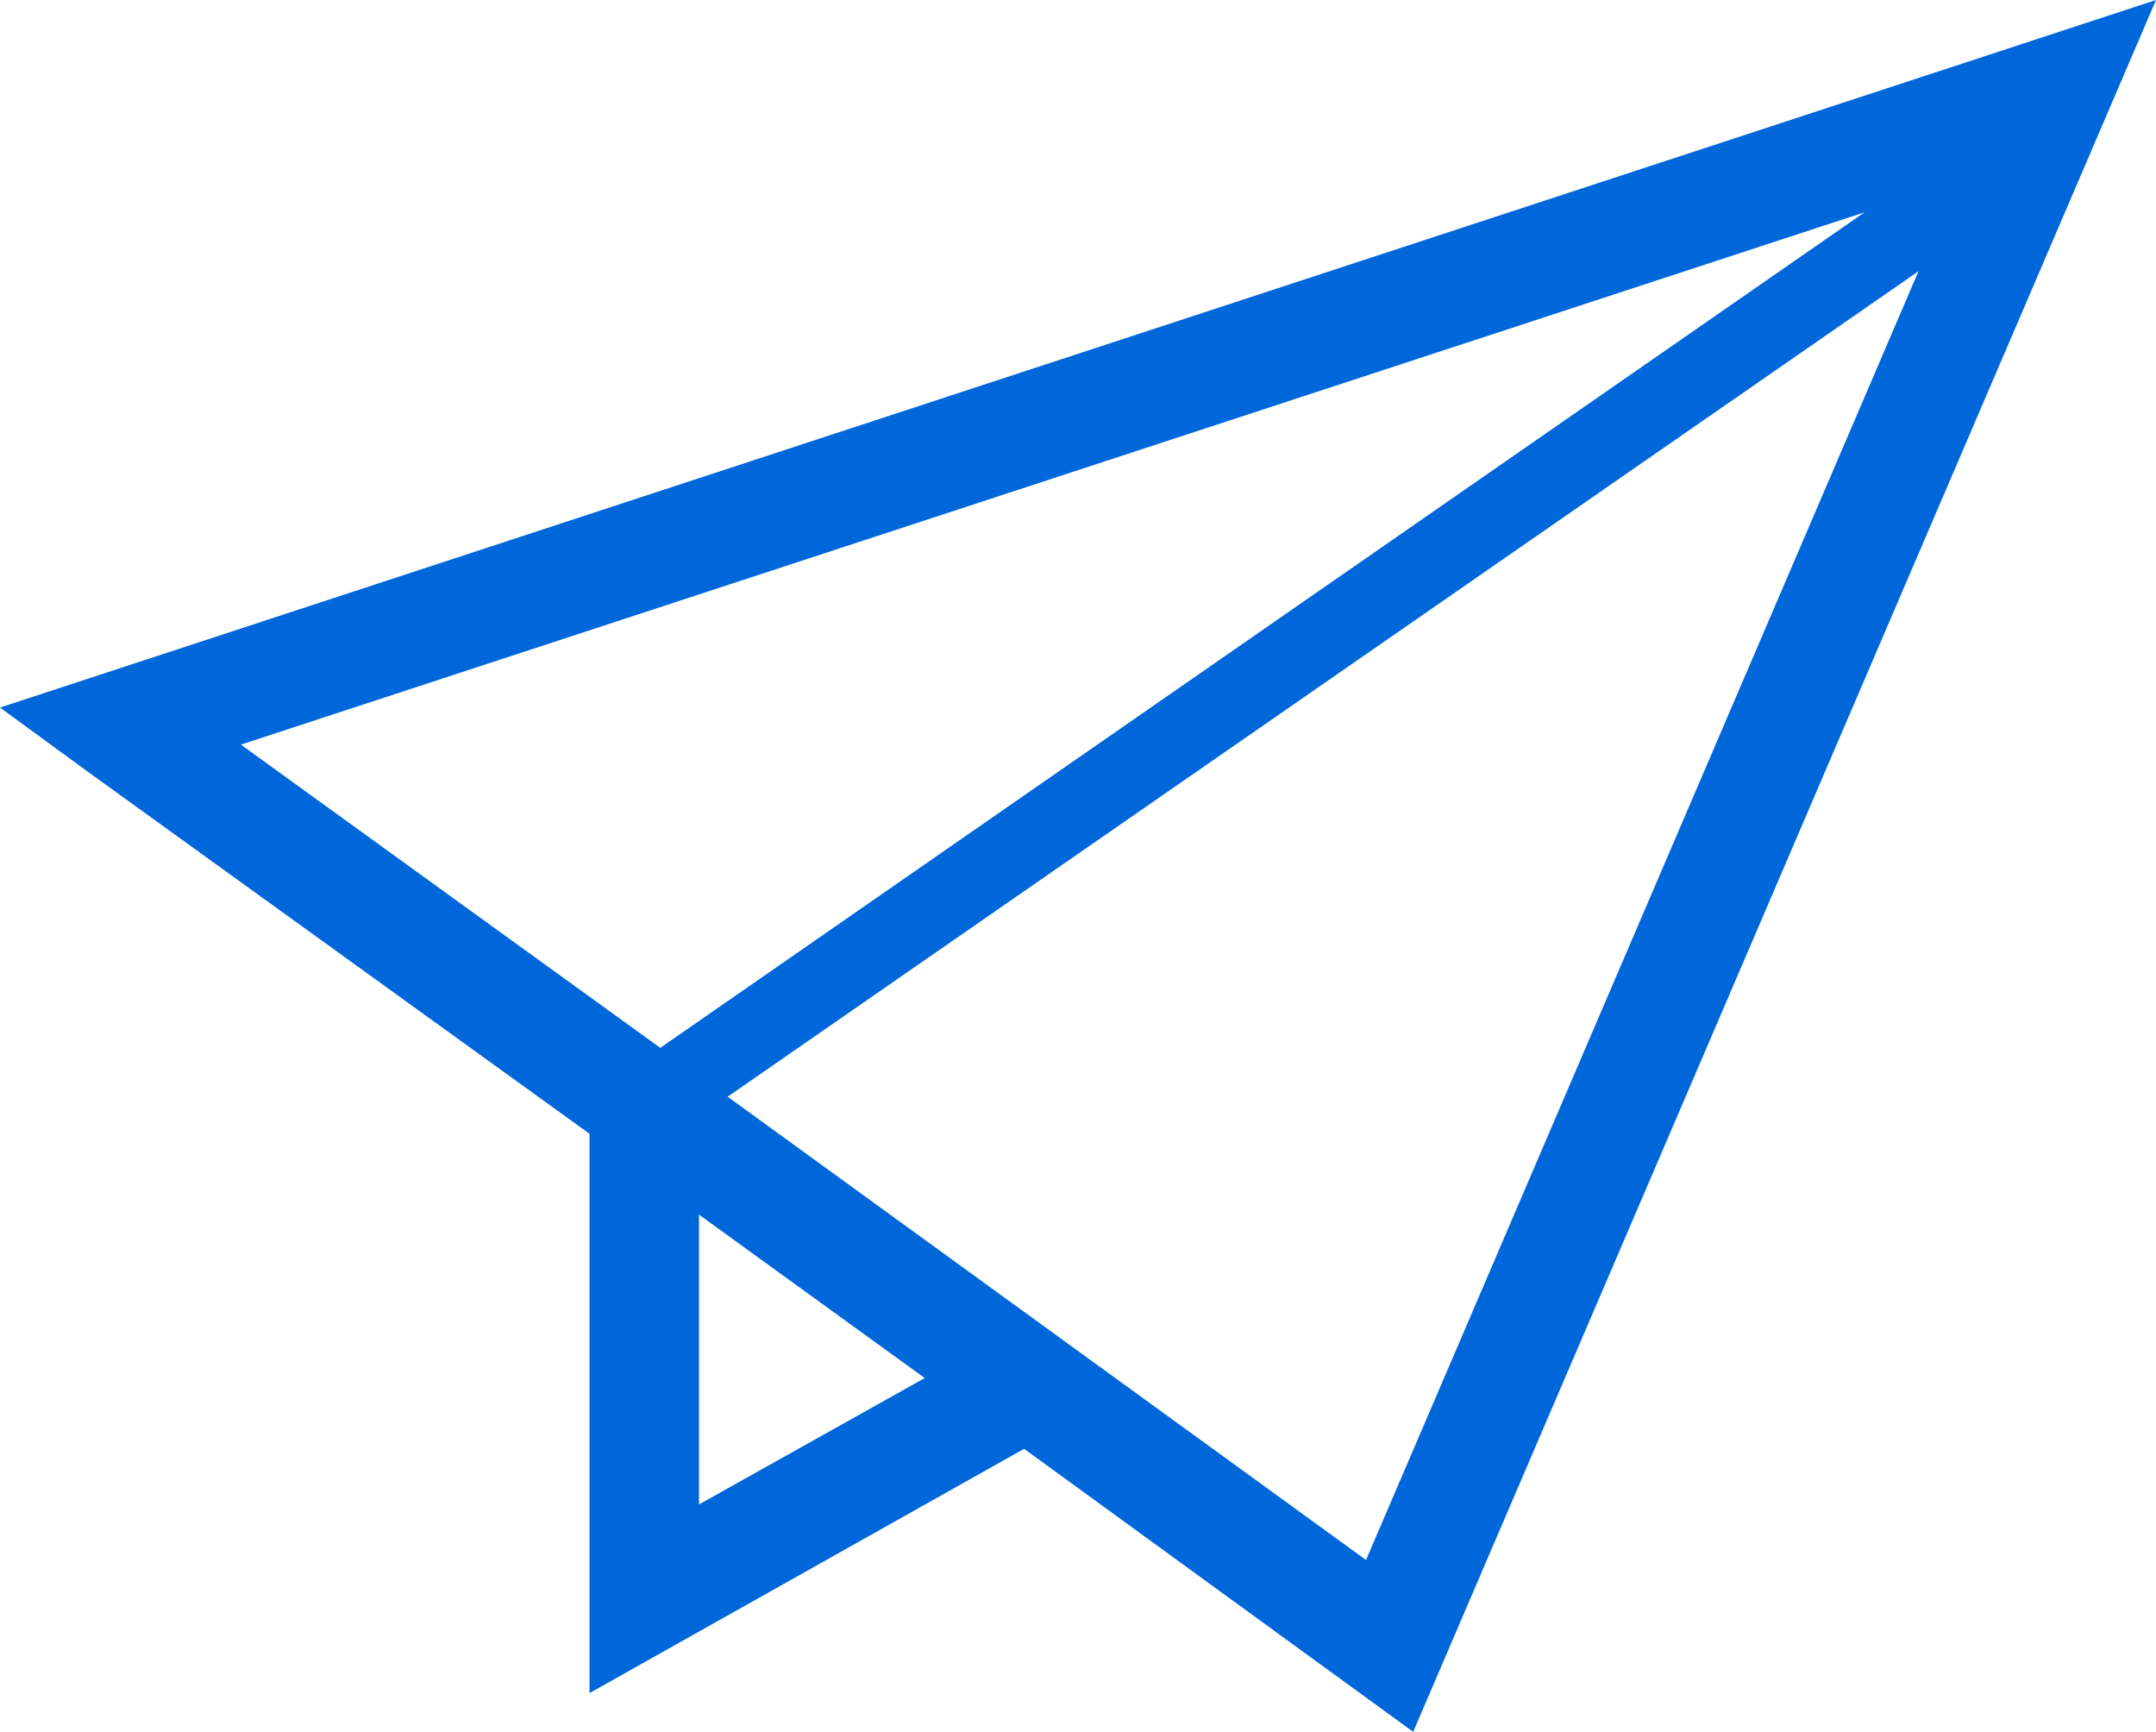
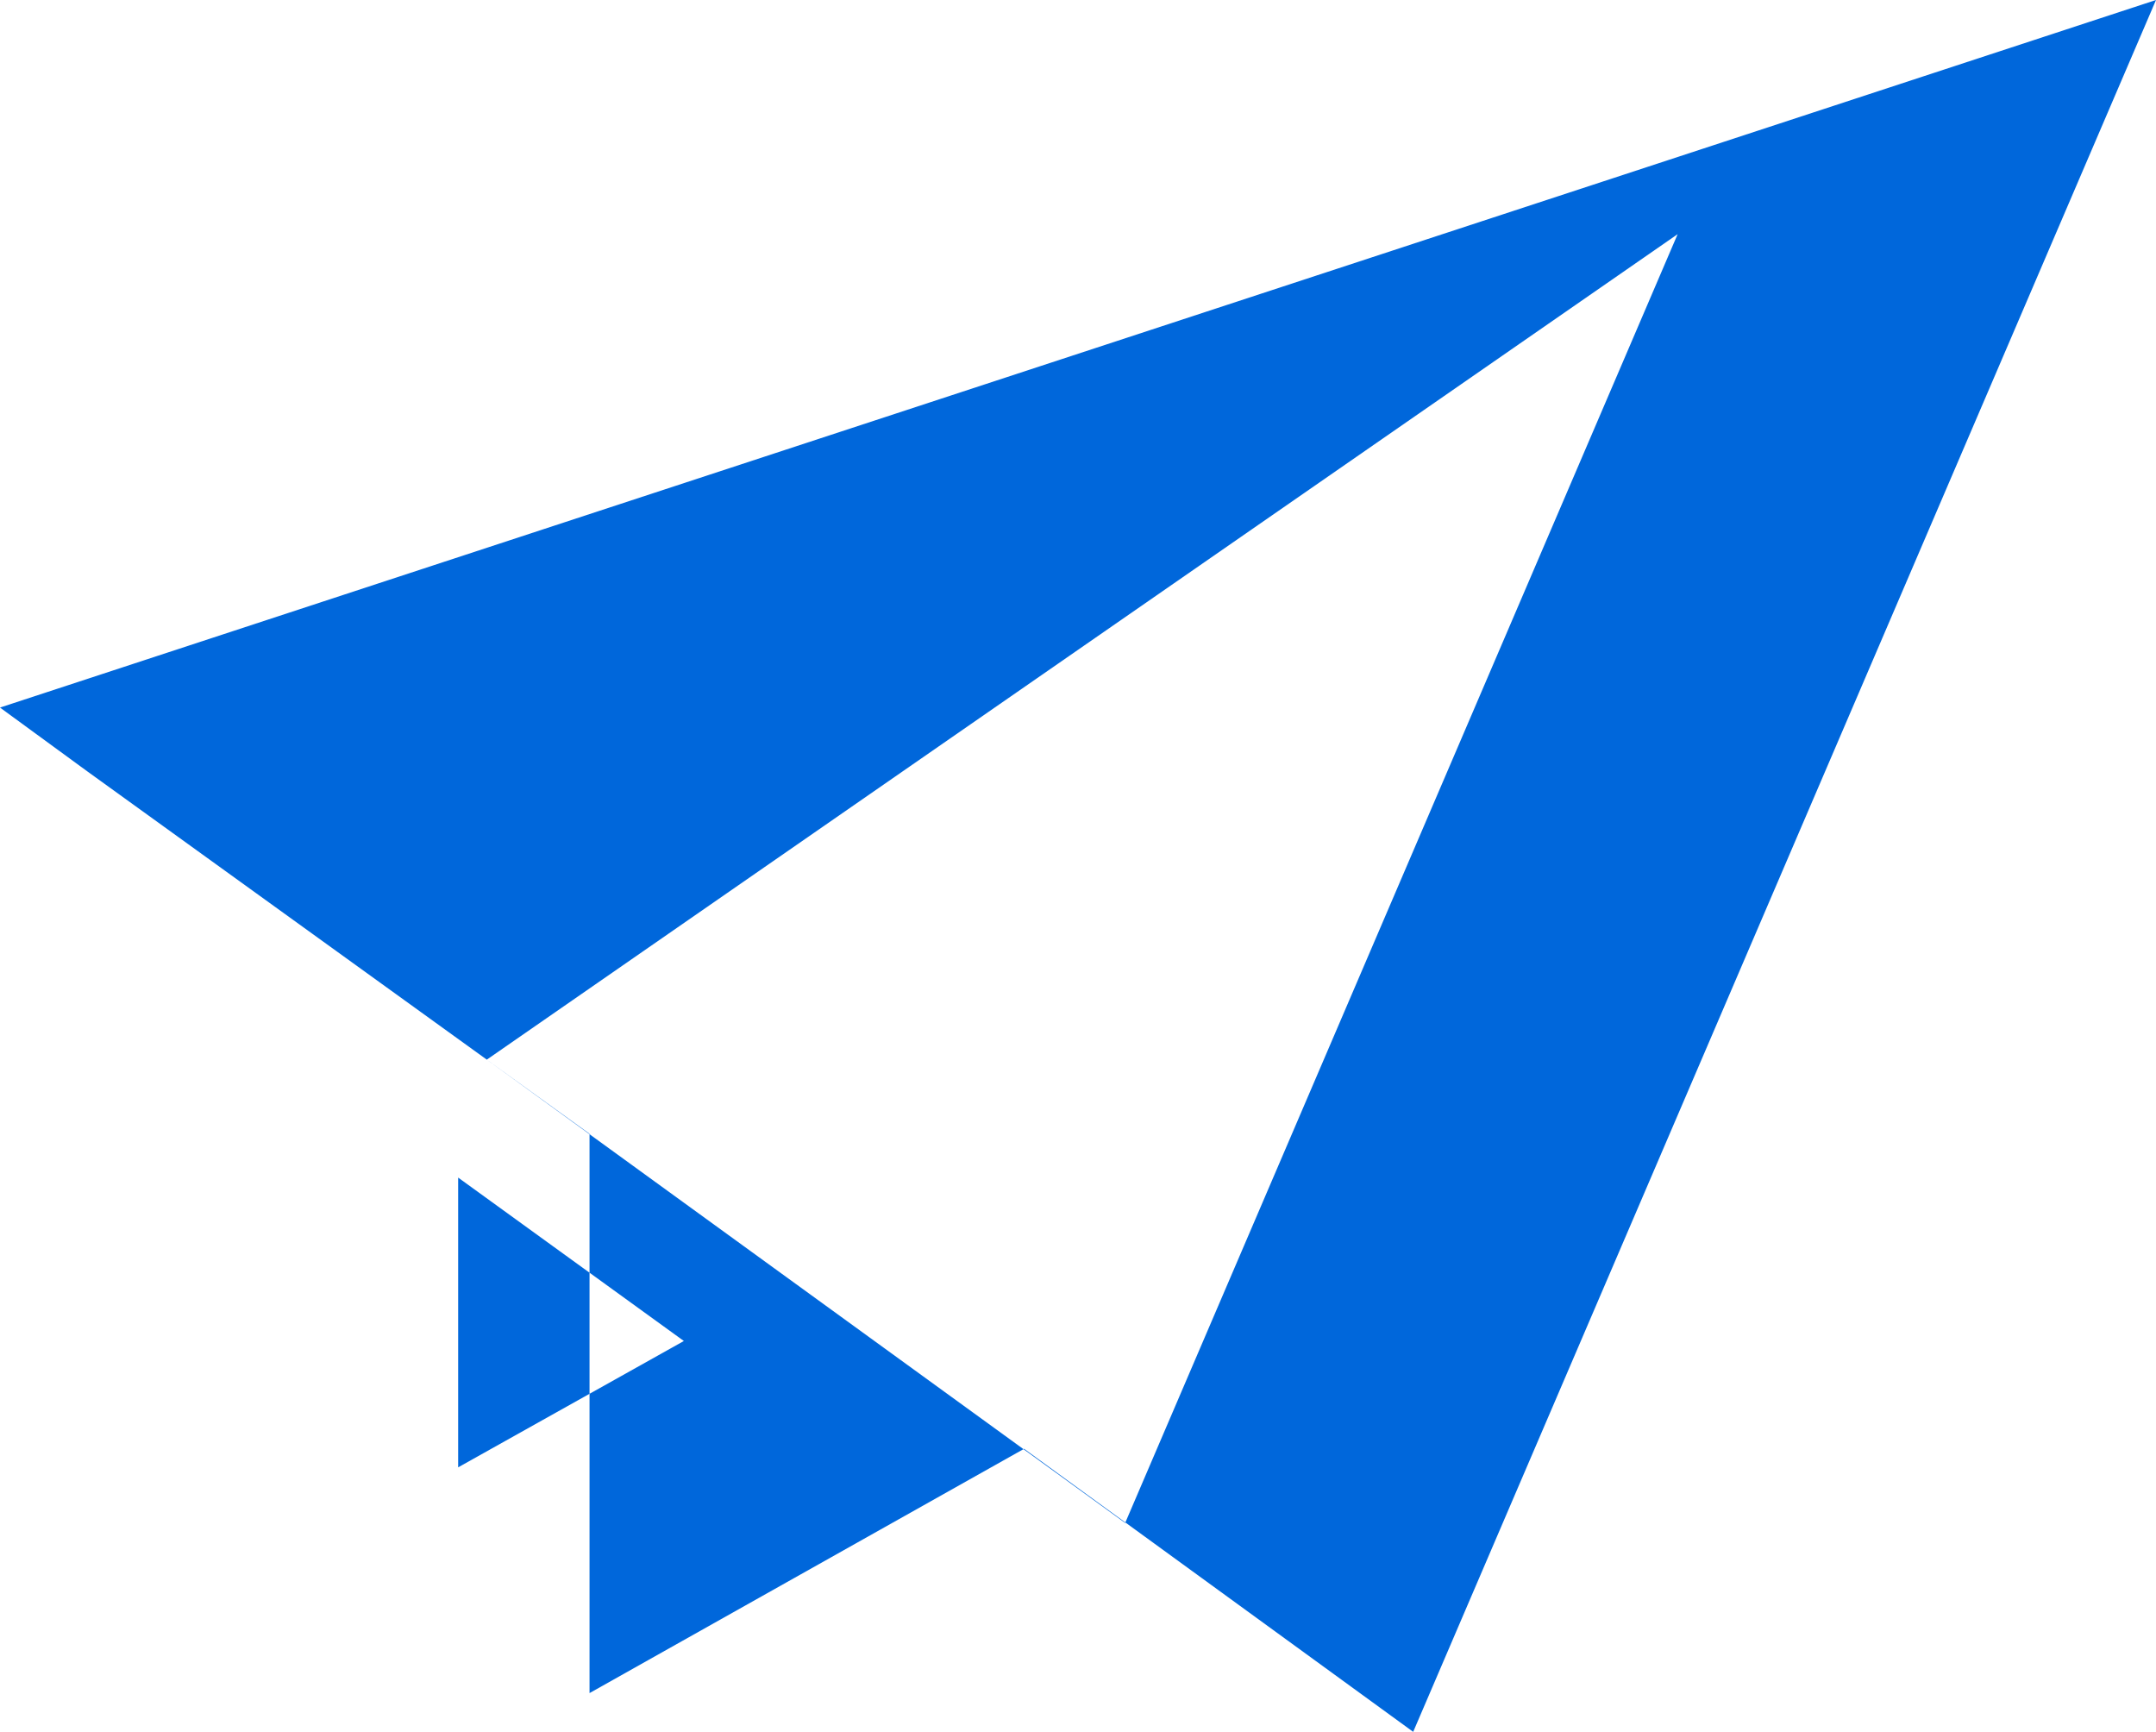
<svg xmlns="http://www.w3.org/2000/svg" enable-background="new 0 0 128 102.8" viewBox="0 0 128 102.8">
-   <path d="m0 42 5.2 3.8 29.8 21.5v33.2l25.8-14.5 23.1 16.8 44.1-102.8zm14.3 2.2 96.4-31.6-71.5 49.6zm27.2 45.1v-17.2l13.4 9.7zm39.6 3.3-37.9-27.5 70.7-49z" fill="#0067db" />
+   <path d="m0 42 5.2 3.8 29.8 21.5v33.2l25.8-14.5 23.1 16.8 44.1-102.8zzm27.2 45.1v-17.2l13.4 9.7zm39.6 3.3-37.9-27.5 70.7-49z" fill="#0067db" />
</svg>